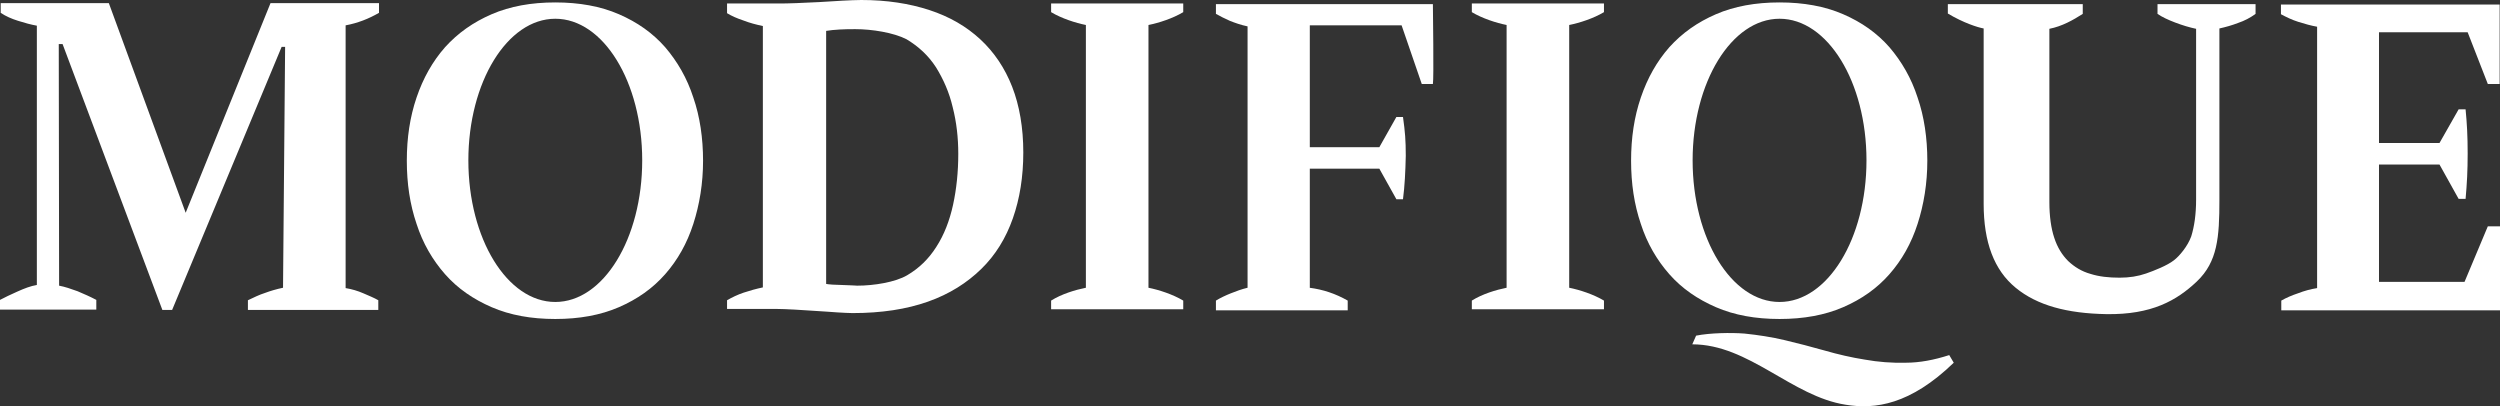
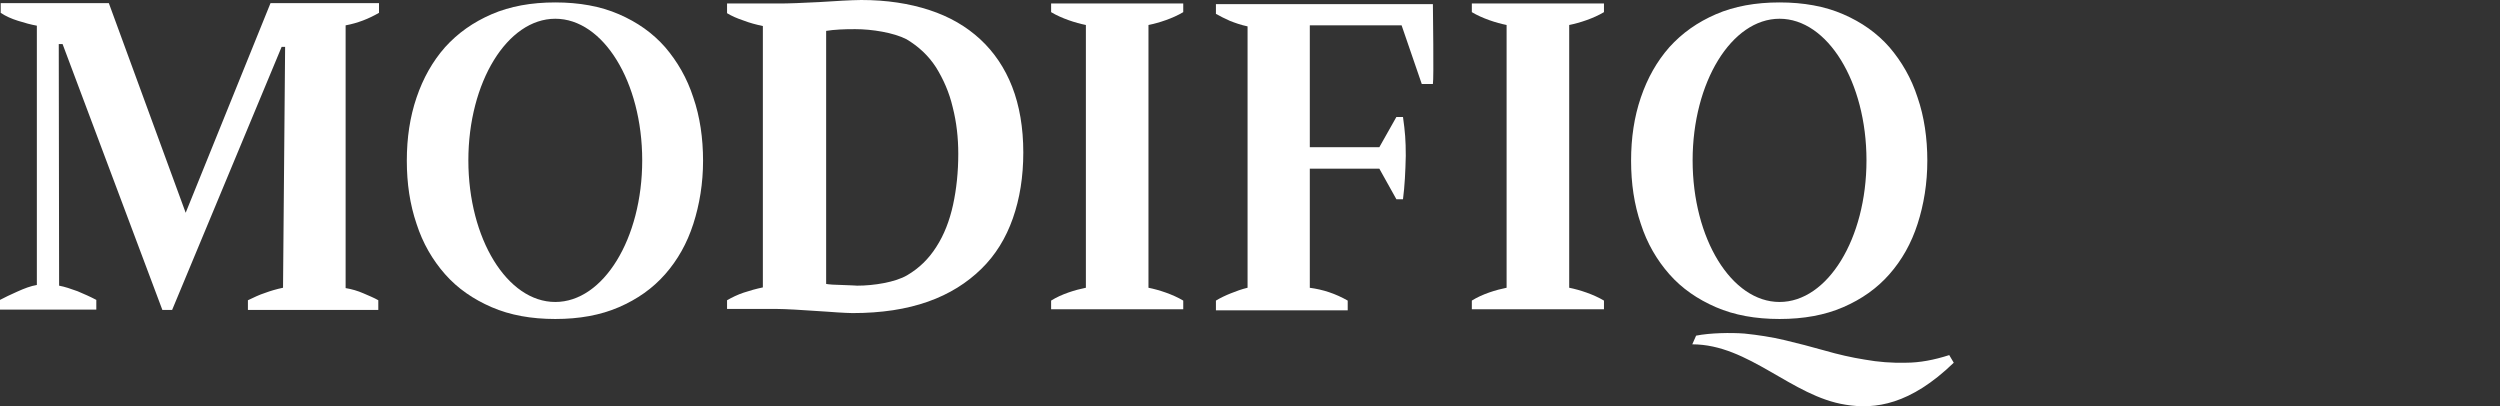
<svg xmlns="http://www.w3.org/2000/svg" width="1840" height="299" viewBox="0 0 1840 299" fill="none">
  <rect x="0" y="0" width="1840" height="299" fill="#333333" stroke="none" />
-   <path d="M1839.74 3.066V61.824H1831.04L1816.2 23.759H1750.94V105.253H1795.47L1809.55 80.473H1814.67C1815.69 90.947 1816.2 100.144 1816.2 112.917C1816.2 125.69 1815.69 135.142 1814.67 146.383H1809.55L1795.47 121.092H1750.94V207.439H1813.9L1831.04 166.565H1840V228.388H1679.03V221.235C1682.61 219.191 1686.71 217.403 1691.32 215.87C1695.92 214.082 1700.53 212.804 1705.39 212.038V19.672C1701.04 18.905 1696.43 17.628 1691.57 16.095C1686.71 14.562 1682.62 12.519 1678.78 10.475V3.322H1839.74V3.066Z" fill="white" />
-   <path d="M1433.61 3.066H1532.91V10.219C1525.74 14.818 1517.55 19.416 1508.34 21.204V148.682C1508.34 159.156 1509.62 168.098 1511.92 174.995C1514.23 182.148 1517.81 187.769 1522.16 192.111C1526.76 196.454 1532.14 199.775 1538.54 201.564C1544.93 203.607 1552.1 204.374 1560.03 204.374C1567.2 204.374 1573.6 203.352 1579.48 201.308C1585.37 199.264 1595.09 195.433 1599.96 191.601C1604.05 188.535 1610.19 181.126 1612.75 173.973C1615.05 166.565 1616.33 157.623 1616.33 146.894V21.204C1611.47 20.183 1606.35 18.65 1600.98 16.606C1595.6 14.562 1591.25 12.519 1587.93 10.219V3.066H1660.09V10.219C1656.26 13.03 1651.91 15.329 1647.3 16.862C1642.69 18.65 1638.09 19.927 1633.48 20.949V147.149C1633.48 174.484 1632.2 192.622 1616.85 207.184C1602 221.235 1583.58 231.709 1550.31 231.198C1521.39 230.687 1499.38 224.811 1483.52 211.782C1467.65 198.754 1459.97 178.316 1459.97 149.96V20.949C1455.62 20.183 1445.13 16.861 1433.61 9.964V3.066Z" fill="white" />
  <path d="M1437.96 266.962C1405.97 297.874 1380.13 301.45 1358.38 297.874C1318.71 291.742 1287.23 253.422 1245.52 253.422L1248.33 247.036C1258.57 244.992 1273.92 244.737 1283.91 245.503C1293.89 246.525 1303.87 248.058 1313.59 250.357C1323.32 252.656 1333.04 255.211 1343.02 258.021C1352.75 260.831 1362.73 263.13 1372.45 264.663C1382.43 266.451 1392.41 267.218 1402.65 266.962C1412.88 266.962 1423.63 264.918 1434.64 261.342L1437.96 266.962Z" fill="white" />
  <path d="M1411.35 71.787C1406.74 57.48 1399.58 45.218 1390.62 34.744C1381.41 24.27 1370.15 16.35 1356.58 10.475C1343.02 4.599 1327.41 1.789 1309.75 1.789C1292.09 1.789 1276.48 4.599 1262.92 10.475C1249.36 16.35 1238.1 24.27 1228.63 34.744C1219.42 45.218 1212.51 57.48 1207.64 71.787C1202.78 86.093 1200.48 101.421 1200.48 118.281C1200.48 135.142 1202.78 150.47 1207.64 164.776C1212.25 179.082 1219.42 191.345 1228.63 201.819C1237.84 212.293 1249.36 220.213 1262.92 226.088C1276.48 231.964 1292.09 234.774 1309.75 234.774C1327.41 234.774 1343.02 231.964 1356.58 226.088C1370.15 220.213 1381.41 212.293 1390.62 201.819C1399.83 191.345 1406.74 179.082 1411.35 164.776C1415.96 150.47 1418.51 134.887 1418.51 118.281C1418.51 101.676 1416.21 85.837 1411.35 71.787ZM1309.75 222.256C1274.44 222.256 1245.77 175.761 1245.77 118.026C1245.77 60.546 1274.44 13.796 1309.75 13.796C1345.07 13.796 1373.73 60.291 1373.73 118.026C1373.73 175.761 1345.07 222.256 1309.75 222.256Z" fill="white" />
  <path d="M963.761 211.782C973.741 213.06 982.954 216.125 991.911 221.235V228.388H894.921V221.235C898.248 219.191 902.086 217.403 905.925 215.87C909.764 214.337 913.858 212.804 918.209 211.782V19.416C913.347 18.394 908.996 16.862 905.157 15.329C901.319 13.54 897.992 12.008 894.921 10.219V3.066H1054.61C1054.61 7.409 1055.38 57.736 1054.61 61.824H1046.42L1031.58 18.65H964.017V108.318H1015.2L1027.74 86.093H1032.6C1034.14 97.078 1034.65 103.209 1034.65 114.705C1034.39 126.201 1033.88 136.931 1032.6 146.638H1027.74L1015.2 124.157H964.017V211.782H963.761Z" fill="white" />
  <path d="M870.865 8.941V2.555H773.619V8.941C781.296 13.54 791.533 16.861 799.21 18.394V159.666V211.782C791.533 213.314 781.296 216.38 773.619 221.234V227.621H870.865V221.234C863.188 216.635 852.952 213.314 845.274 211.782V159.666V18.394C852.952 16.861 863.188 13.54 870.865 8.941Z" fill="white" />
  <path d="M1180.52 8.941V2.555H1083.27V8.941C1090.95 13.54 1101.19 16.861 1108.86 18.394V159.666V211.782C1101.19 213.314 1090.95 216.38 1083.27 221.234V227.621H1180.52V221.234C1172.84 216.635 1162.6 213.314 1154.93 211.782V159.666V18.394C1162.6 16.861 1172.84 13.54 1180.52 8.941Z" fill="white" />
  <path d="M535.109 228.131V220.978C538.692 218.935 542.787 216.891 547.393 215.358C552 213.825 556.606 212.548 561.468 211.526V19.16C556.606 18.138 551.744 16.861 547.137 15.072C542.531 13.54 538.436 11.751 535.109 9.708V2.555H572.472C576.055 2.555 580.662 2.555 586.036 2.299C591.41 2.044 597.04 1.788 602.926 1.533C608.812 1.277 614.442 0.766 619.816 0.511C625.19 0.255 630.052 0 633.891 0C652.573 0 669.207 2.555 684.05 7.409C698.892 12.262 711.176 19.415 721.413 28.868C731.649 38.32 739.582 50.071 744.956 63.867C750.331 77.662 753.146 94.012 753.146 112.15C753.146 130.032 750.586 146.127 745.468 160.688C740.35 175.25 732.673 187.768 722.18 197.986C711.688 208.205 698.892 216.38 683.026 222C667.159 227.62 648.734 230.431 627.493 230.431C624.678 230.431 620.84 230.175 616.233 229.92C611.627 229.664 606.509 229.153 601.134 228.898C595.76 228.642 590.386 228.131 585.012 227.876C579.638 227.621 575.031 227.365 570.937 227.365H535.109V228.131ZM629.541 21.459C625.702 21.459 621.863 21.459 618.025 21.715C614.186 21.97 610.859 22.226 608.044 22.736V208.971C608.812 209.227 610.347 209.227 612.65 209.482C614.698 209.482 617.001 209.738 619.304 209.738C621.607 209.738 623.655 209.993 625.958 209.993C628.005 209.993 629.797 210.249 630.82 210.249C643.36 210.249 658.97 207.694 667.671 202.585C676.372 197.475 683.538 190.578 689.168 181.637C694.798 172.951 698.892 162.477 701.452 150.725C704.011 138.974 705.29 126.456 705.29 113.172C705.29 101.42 704.011 89.924 701.196 78.939C698.637 67.954 694.286 58.246 688.912 49.56C683.282 40.875 676.116 34.233 667.159 28.868C657.691 24.014 641.824 21.459 629.541 21.459Z" fill="white" />
  <path d="M510.287 71.787C505.68 57.48 498.515 45.218 489.558 34.744C480.345 24.27 469.085 16.35 455.522 10.475C441.958 4.599 426.348 1.789 408.69 1.789C391.032 1.789 375.422 4.599 361.858 10.475C348.295 16.35 337.035 24.27 327.566 34.744C318.353 45.218 311.444 57.48 306.582 71.787C301.719 86.093 299.416 101.421 299.416 118.281C299.416 135.142 301.719 150.47 306.582 164.776C311.188 179.082 318.353 191.345 327.566 201.819C336.779 212.293 348.295 220.213 361.858 226.088C375.422 231.964 391.032 234.774 408.69 234.774C426.348 234.774 441.958 231.964 455.522 226.088C469.085 220.213 480.345 212.293 489.558 201.819C498.771 191.345 505.68 179.082 510.287 164.776C514.893 150.47 517.452 134.887 517.452 118.281C517.452 101.676 515.149 85.837 510.287 71.787ZM408.69 222.256C373.374 222.256 344.712 175.761 344.712 118.026C344.712 60.546 373.374 13.796 408.69 13.796C444.006 13.796 472.668 60.291 472.668 118.026C472.668 175.761 444.006 222.256 408.69 222.256Z" fill="white" />
  <path d="M278.687 228.131H182.465V220.978C186.815 218.934 190.91 216.891 195.004 215.613C199.099 214.08 203.449 212.803 208.312 211.781L209.847 34.488H207.288L126.676 228.131H119.51L46.064 32.444H43.249L43.505 210.248C47.599 211.015 52.206 212.548 57.068 214.336C61.931 216.38 66.537 218.423 70.887 220.723V227.876H0V220.723C3.327 218.934 7.677 216.891 12.796 214.591C17.914 212.292 22.52 210.504 27.127 209.738V18.904C22.776 18.138 18.17 16.86 13.307 15.328C8.445 13.795 4.35 12.007 0.512 9.452V2.299H80.1L136.656 156.6L199.099 2.299H278.943V9.452C275.36 11.496 271.266 13.539 267.171 15.072C263.076 16.605 258.726 17.882 254.376 18.649V212.037C258.982 212.803 263.332 214.08 267.427 215.869C271.522 217.657 275.36 219.19 278.431 220.978V228.131H278.687Z" fill="white" />
</svg>